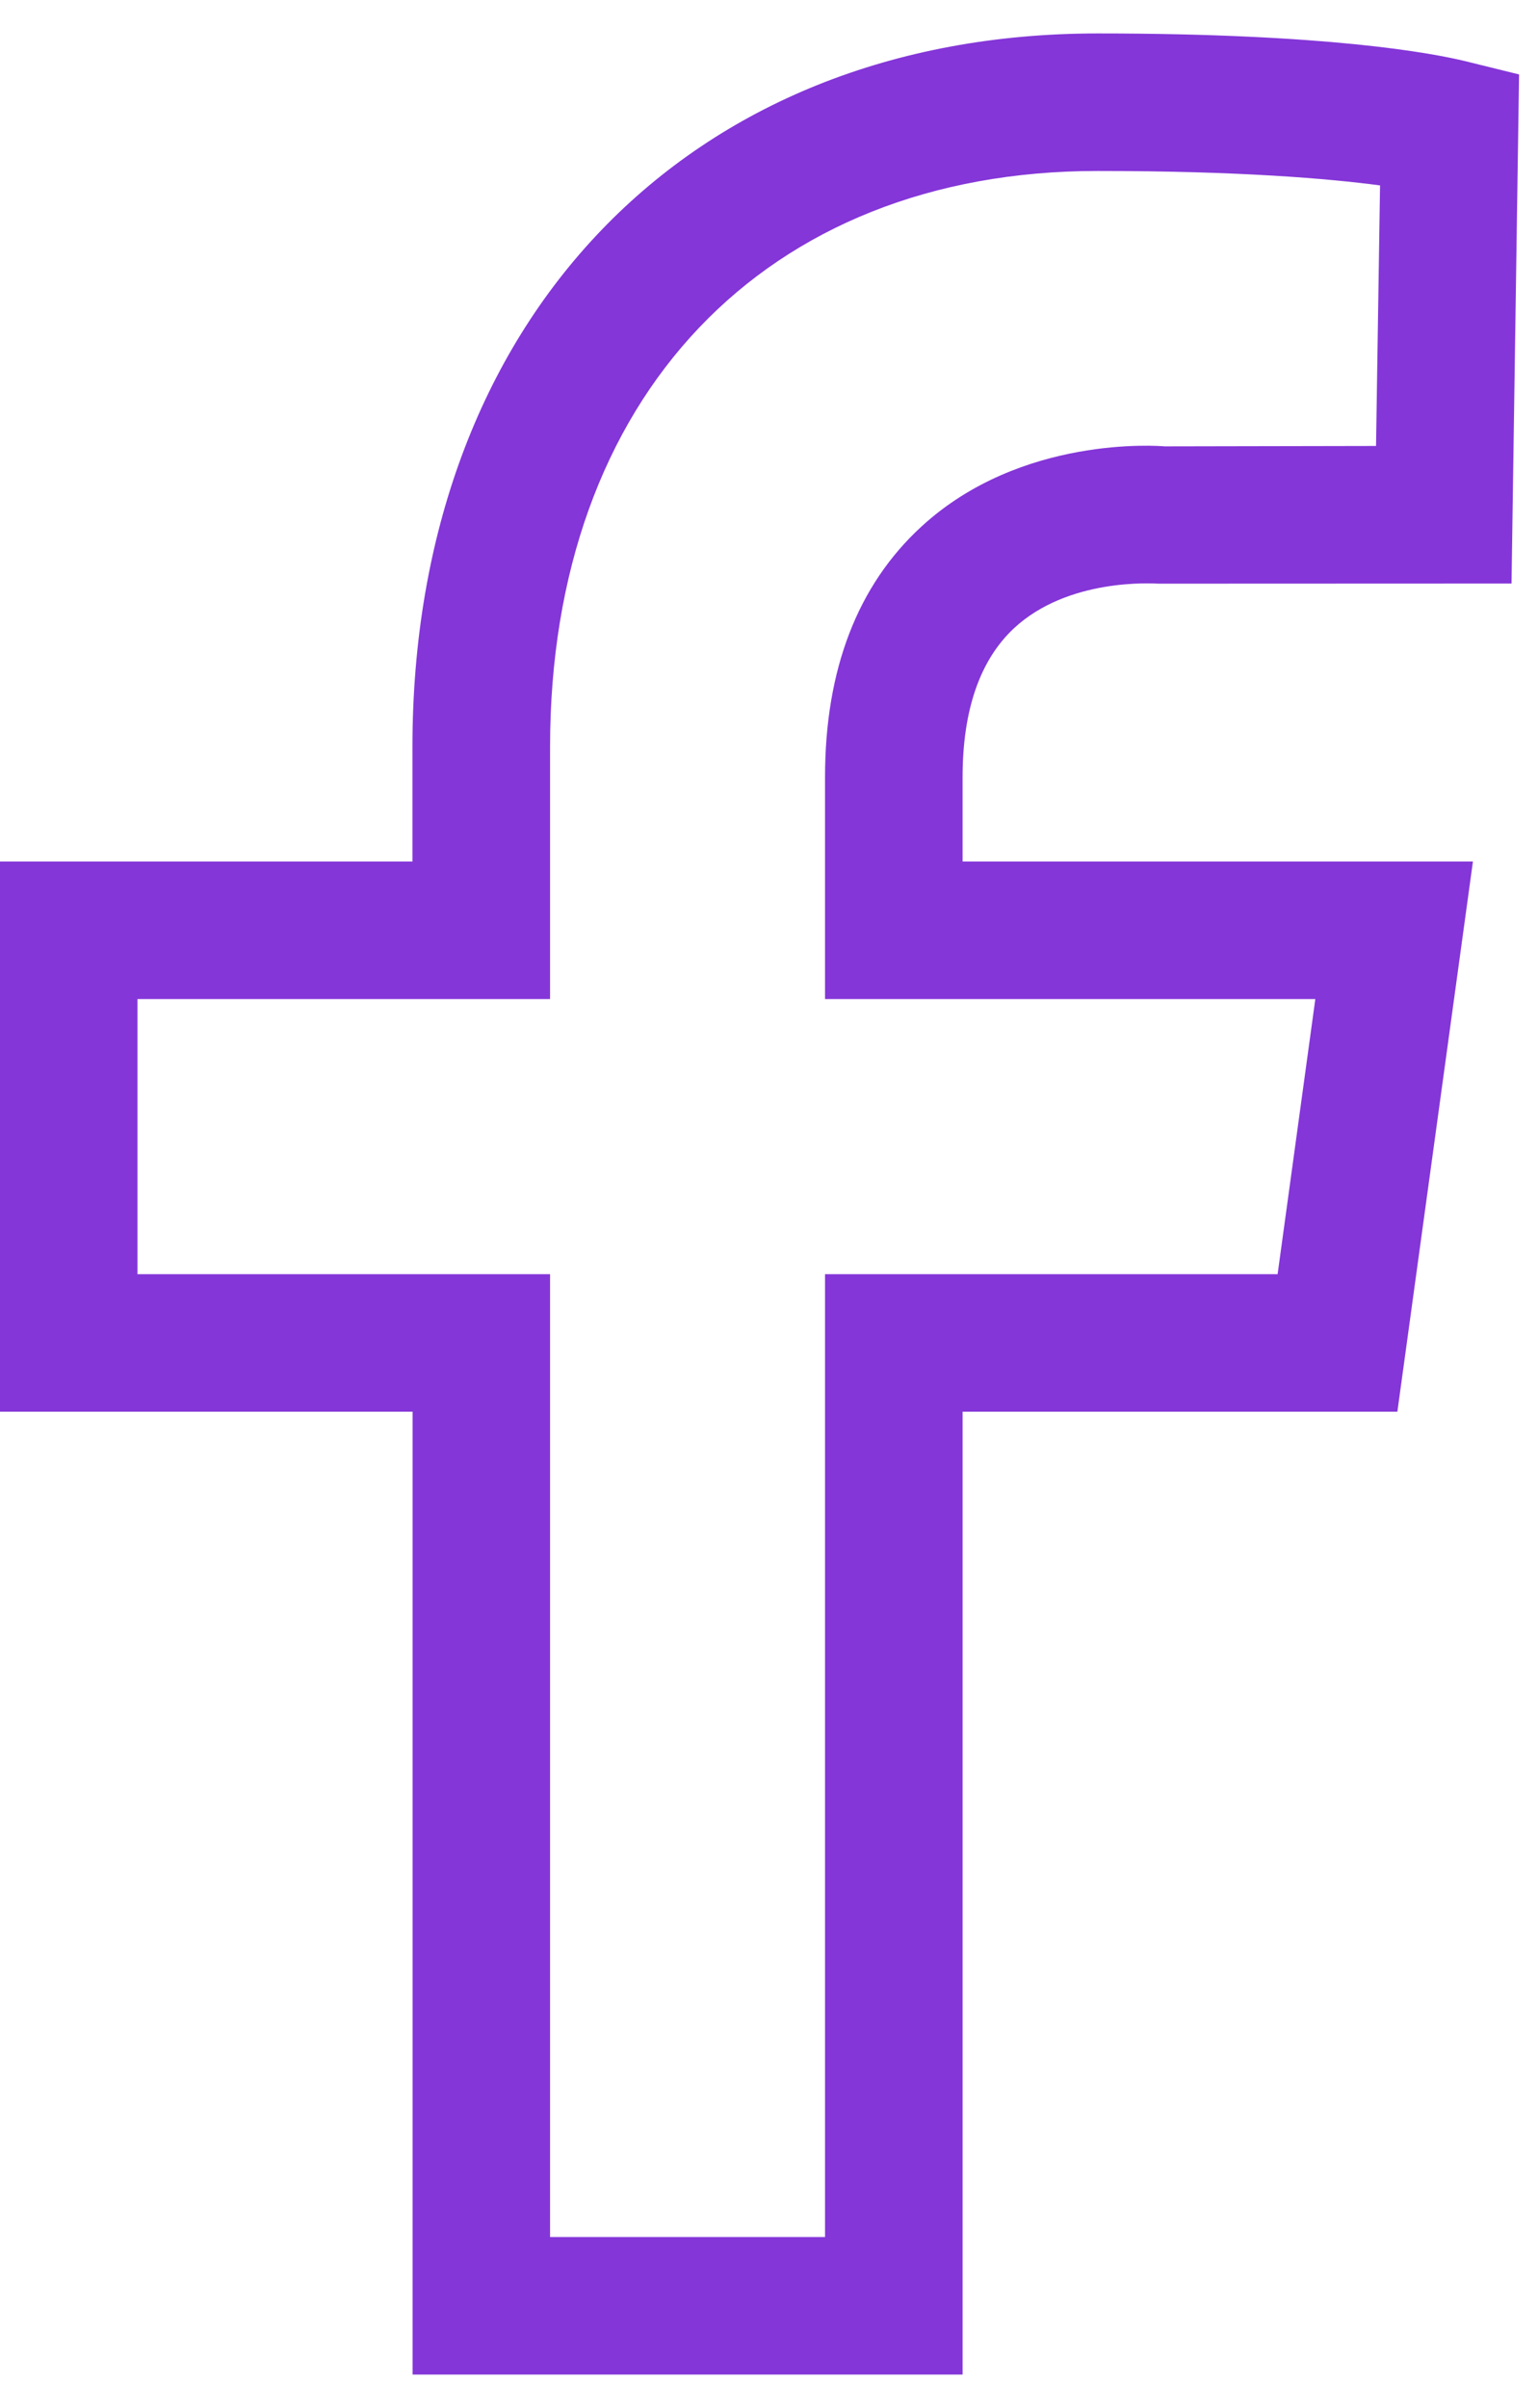
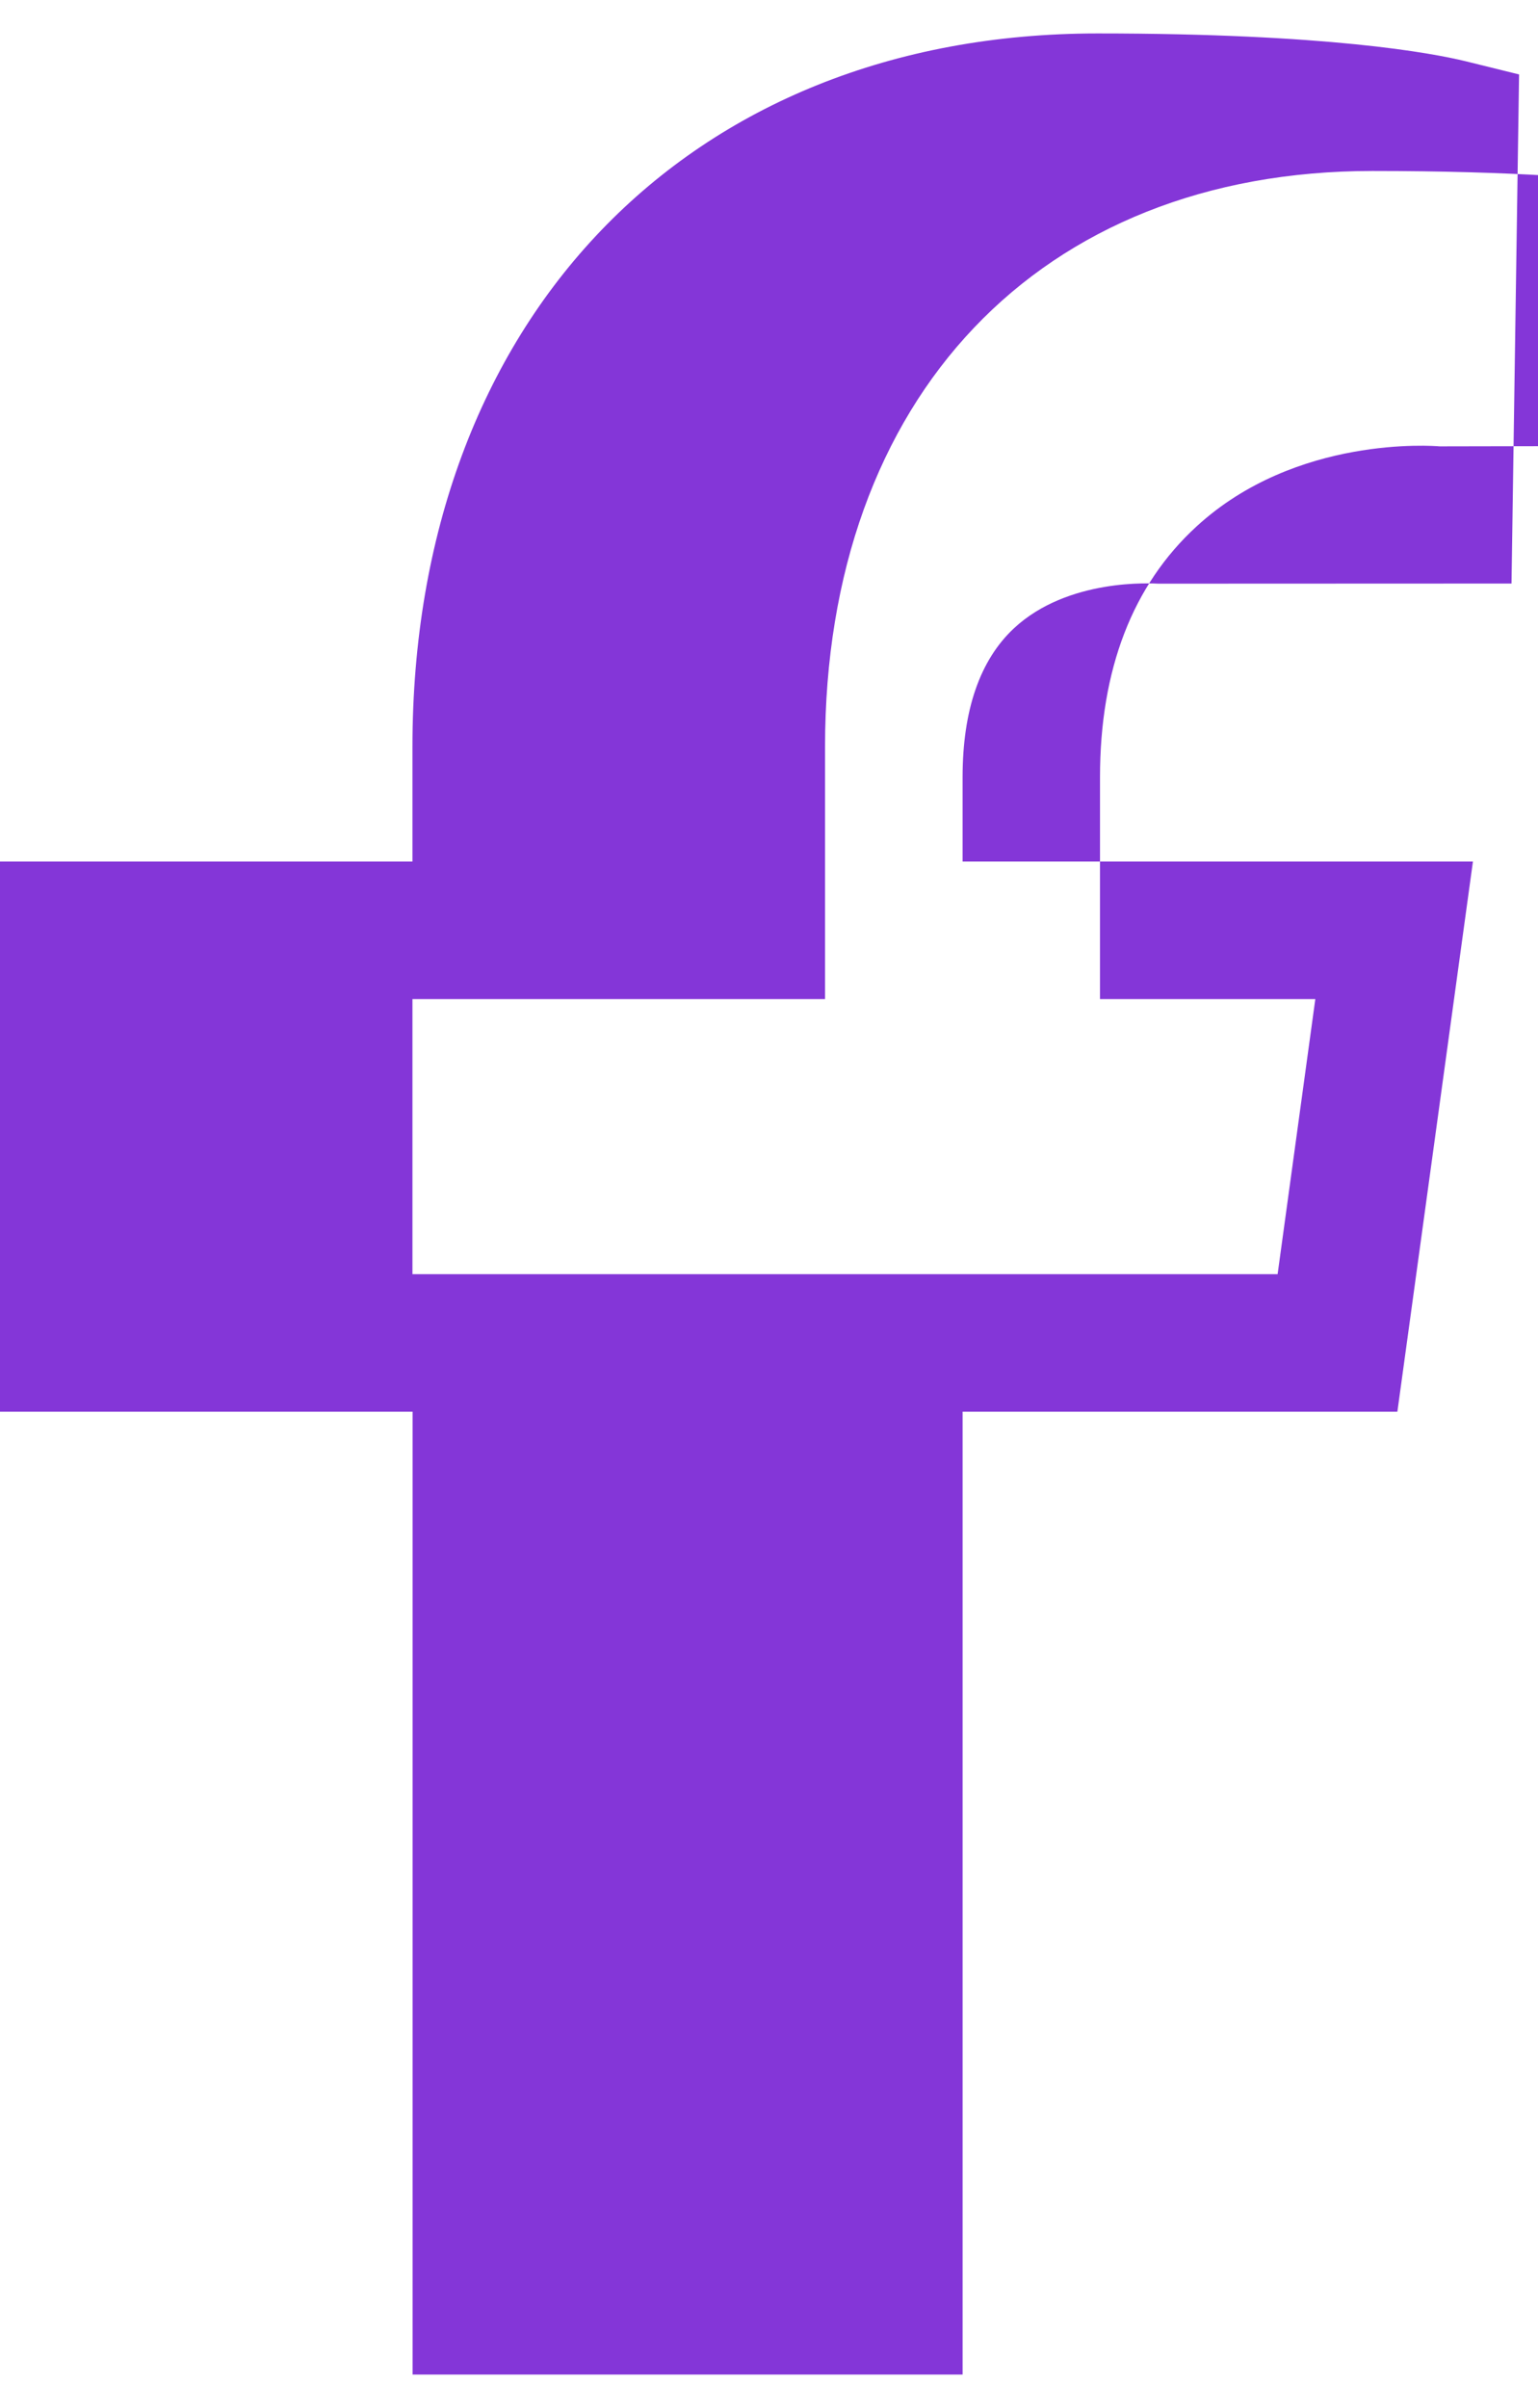
<svg xmlns="http://www.w3.org/2000/svg" width="23" height="36" viewBox="0 0 23 36" fill="none">
-   <path fill-rule="evenodd" clip-rule="evenodd" d="m19.67 14.936-.564 4.113h-6.768v14.395H8.226V19.049h-6.17v-4.113h6.17v-3.77c0-5.229 3.212-8.61 8.186-8.61 2.13 0 3.459.114 4.226.216l-.06 3.895-3.162.006c-.087-.008-2.147-.168-3.634 1.197-.958.878-1.444 2.14-1.444 3.749v3.317zm-4.508-5.542c.81-.755 2.073-.672 2.165-.668l5.277-.002.113-7.611-.794-.196C21.413.792 19.853.5 16.413.5 10.285.5 6.168 4.788 6.168 11.167v1.713H0v8.225h6.17V35.5h8.225V21.105h6.502l1.13-8.225h-7.632v-1.261c0-1.001.259-1.75.767-2.225" fill="#8436D8" />
+   <path fill-rule="evenodd" clip-rule="evenodd" d="m19.67 14.936-.564 4.113h-6.768v14.395V19.049h-6.17v-4.113h6.17v-3.77c0-5.229 3.212-8.61 8.186-8.61 2.13 0 3.459.114 4.226.216l-.06 3.895-3.162.006c-.087-.008-2.147-.168-3.634 1.197-.958.878-1.444 2.14-1.444 3.749v3.317zm-4.508-5.542c.81-.755 2.073-.672 2.165-.668l5.277-.002.113-7.611-.794-.196C21.413.792 19.853.5 16.413.5 10.285.5 6.168 4.788 6.168 11.167v1.713H0v8.225h6.17V35.5h8.225V21.105h6.502l1.13-8.225h-7.632v-1.261c0-1.001.259-1.75.767-2.225" fill="#8436D8" />
</svg>